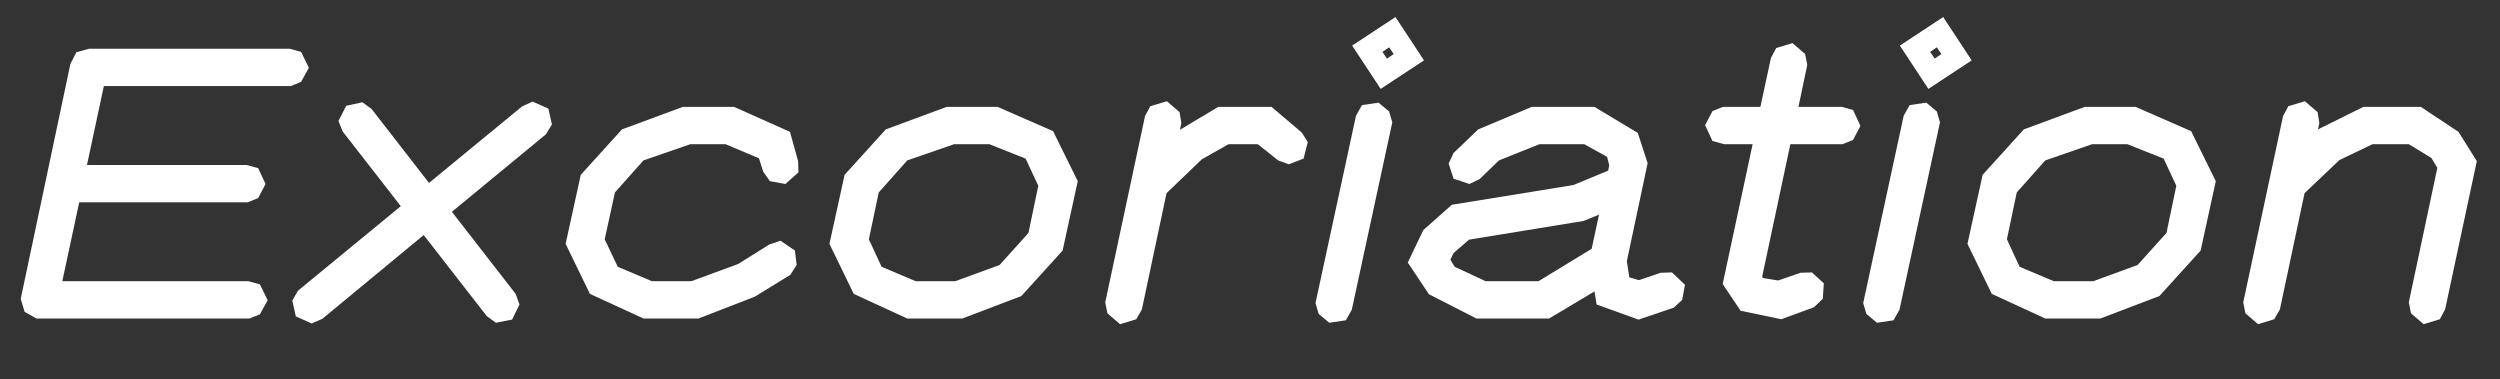
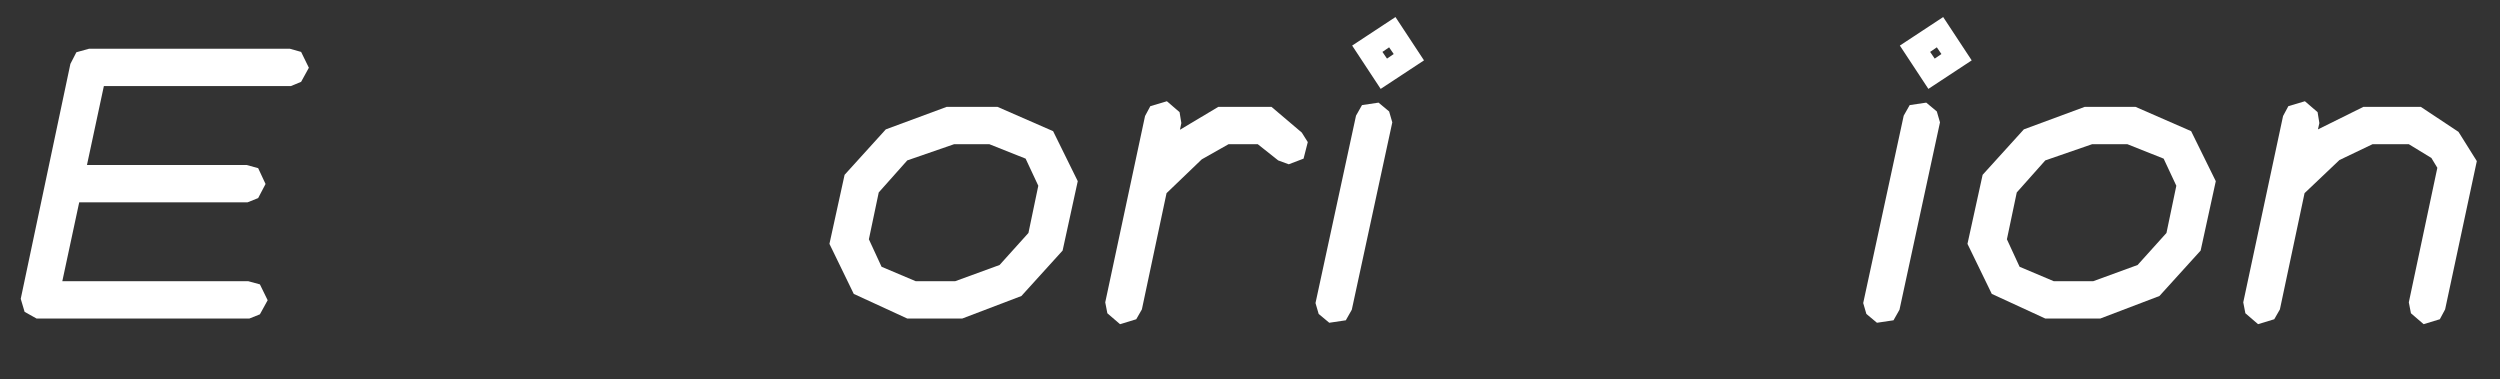
<svg xmlns="http://www.w3.org/2000/svg" id="Layer_1" data-name="Layer 1" viewBox="0 0 1511.8 229.17">
  <rect x="0" y="0" width="1511.8" height="229.17" fill="#333333" stroke="none" />
  <defs>
    <style>
      .cls-1 {
        fill: #fff;
        stroke-width: 0px;
      }
    </style>
  </defs>
  <path class="cls-1" d="M14.88,188.58l-2.34-7.88L42.57,38.63l3.62-7.03,7.67-2.13h121.41l6.82,1.92,4.69,9.58-4.69,8.52-6.18,2.56H62.81l-10.22,47.71h96.49l7.03,1.92,4.47,9.58-4.47,8.52-6.39,2.56H47.9l-10.22,47.71h112.46l7.03,1.92,4.69,9.58-4.69,8.52-6.39,2.56H22.12l-7.24-4.05Z" />
-   <path class="cls-1" d="M178.89,191.35l-2.13-9.59,3.41-5.96,62.2-51.12-35.14-45.16-2.56-6.39,4.69-9.16,9.8-2.13,5.54,4.05,34.72,44.73,56.23-46.22,6.39-2.98,9.58,4.26,2.13,9.58-3.62,5.96-56.87,46.86,38.55,49.63,2.34,6.39-4.47,9.16-9.8,1.92-5.54-4.05-38.13-48.99-61.34,50.69-6.39,2.77-9.58-4.26Z" />
-   <path class="cls-1" d="M356.74,177.72l-14.7-30.25,9.16-41.75,24.92-27.48,36.85-13.63h30.88l33.87,15.12,4.9,17.68.21,6.82-7.88,7.03-9.37-1.7-4.05-5.75-2.56-8.09-20.23-8.52h-21.3l-28.33,9.8-17.25,19.38-6.18,28.33,7.88,16.61,20.66,8.73h23.86l28.33-10.44,18.74-11.72,6.82-2.34,8.73,5.96,1.06,8.73-3.83,5.96-21.51,13.21-34.08,13.21h-33.23l-32.38-14.91Z" />
  <path class="cls-1" d="M516.28,177.72l-14.7-30.25,9.16-41.75,24.92-27.48,36.85-13.63h30.67l33.65,14.7,14.91,30.25-9.16,41.96-24.92,27.48-35.78,13.63h-33.23l-32.38-14.91ZM577.62,170.05l26.84-9.8,17.46-19.38,5.96-28.54-7.67-16.4-21.94-8.73h-21.3l-28.33,9.8-17.25,19.38-5.96,28.33,7.67,16.61,20.66,8.73h23.86Z" />
  <path class="cls-1" d="M669.64,189.43l-1.28-6.6,24.07-112.67,3.2-5.96,10.01-2.98,7.67,6.6,1.07,6.6-.85,4.05,23.21-13.85h32.16l18.32,15.55,3.62,5.75-2.55,10.01-8.95,3.41-6.39-2.34-12.35-9.8h-17.68l-16.19,9.16-21.3,20.45-14.91,70.29-3.41,5.96-9.8,2.98-7.67-6.6Z" />
  <path class="cls-1" d="M797.43,189.86l-1.92-6.6,24.5-113.32,3.62-6.39,10.01-1.49,6.39,5.33,1.92,6.6-24.49,113.31-3.62,6.39-10.01,1.49-6.39-5.33ZM817.67,27.56l26.2-17.25,17.25,26.2-26.2,17.25-17.25-26.2ZM842.8,32.67l-2.77-4.05-4.05,2.77,2.77,4.05,4.05-2.77Z" />
-   <path class="cls-1" d="M965.49,184.11l-1.28-7.88-27.48,16.4h-43.88l-28.76-14.7-12.78-19.17,9.37-19.6,17.25-15.33,73.48-11.93,21.09-8.73.64-3.2-1.28-5.11-13.85-7.67h-27.05l-24.49,9.8-11.71,11.29-6.18,2.98-9.59-3.19-2.98-9.16,2.98-6.39,14.91-14.27,32.38-13.63h37.91l26.2,15.76,5.96,18.32-12.57,59.21,1.49,9.8,5.75,1.7,13.21-4.47,6.82-.21,7.88,7.46-1.7,9.16-5.11,4.69-21.3,7.24-25.35-9.16ZM879.65,161.32l18.74,8.73h31.95l32.16-19.6,4.47-20.66-9.37,3.83-69.22,11.29-9.37,8.09-1.92,4.05,2.55,4.26Z" />
-   <path class="cls-1" d="M1052.6,187.94l-10.86-16.19,18.11-84.56h-17.25l-7.03-1.92-4.47-9.58,4.47-8.52,6.39-2.56h22.58l6.39-29.61,3.2-5.96,9.8-2.98,7.67,6.6,1.28,6.6-5.32,25.35h26.2l6.82,1.92,4.47,9.58-4.47,8.52-6.39,2.56h-31.52l-17.04,80.09.43.85,9.16,1.49,13.63-4.69,6.82-.21,7.24,6.6-.64,9.37-5.33,5.11-19.81,7.24-24.49-5.11Z" />
  <path class="cls-1" d="M1128.64,189.86l-1.92-6.6,24.49-113.32,3.62-6.39,10.01-1.49,6.39,5.33,1.92,6.6-24.49,113.31-3.62,6.39-10.01,1.49-6.39-5.33ZM1148.88,27.56l26.2-17.25,17.25,26.2-26.2,17.25-17.25-26.2ZM1174.01,32.67l-2.77-4.05-4.05,2.77,2.77,4.05,4.05-2.77Z" />
  <path class="cls-1" d="M1204.47,177.72l-14.7-30.25,9.16-41.75,24.92-27.48,36.85-13.63h30.67l33.65,14.7,14.91,30.25-9.16,41.96-24.92,27.48-35.78,13.63h-33.23l-32.38-14.91ZM1265.81,170.05l26.84-9.8,17.46-19.38,5.96-28.54-7.67-16.4-21.94-8.73h-21.3l-28.33,9.8-17.25,19.38-5.96,28.33,7.67,16.61,20.66,8.73h23.86Z" />
  <path class="cls-1" d="M1457.94,189.43l-1.28-6.6,17.25-81.36-3.62-5.96-13.63-8.31h-21.94l-20.02,9.58-21.09,20.02-14.91,70.29-3.41,5.96-9.8,2.98-7.67-6.6-1.28-6.6,24.07-112.67,3.2-5.96,10.01-2.98,7.67,6.6,1.07,6.6-.85,3.83,27.48-13.63h34.72l22.79,15.12,11.08,17.68-19.17,89.67-3.2,5.96-9.8,2.98-7.67-6.6Z" />
</svg>